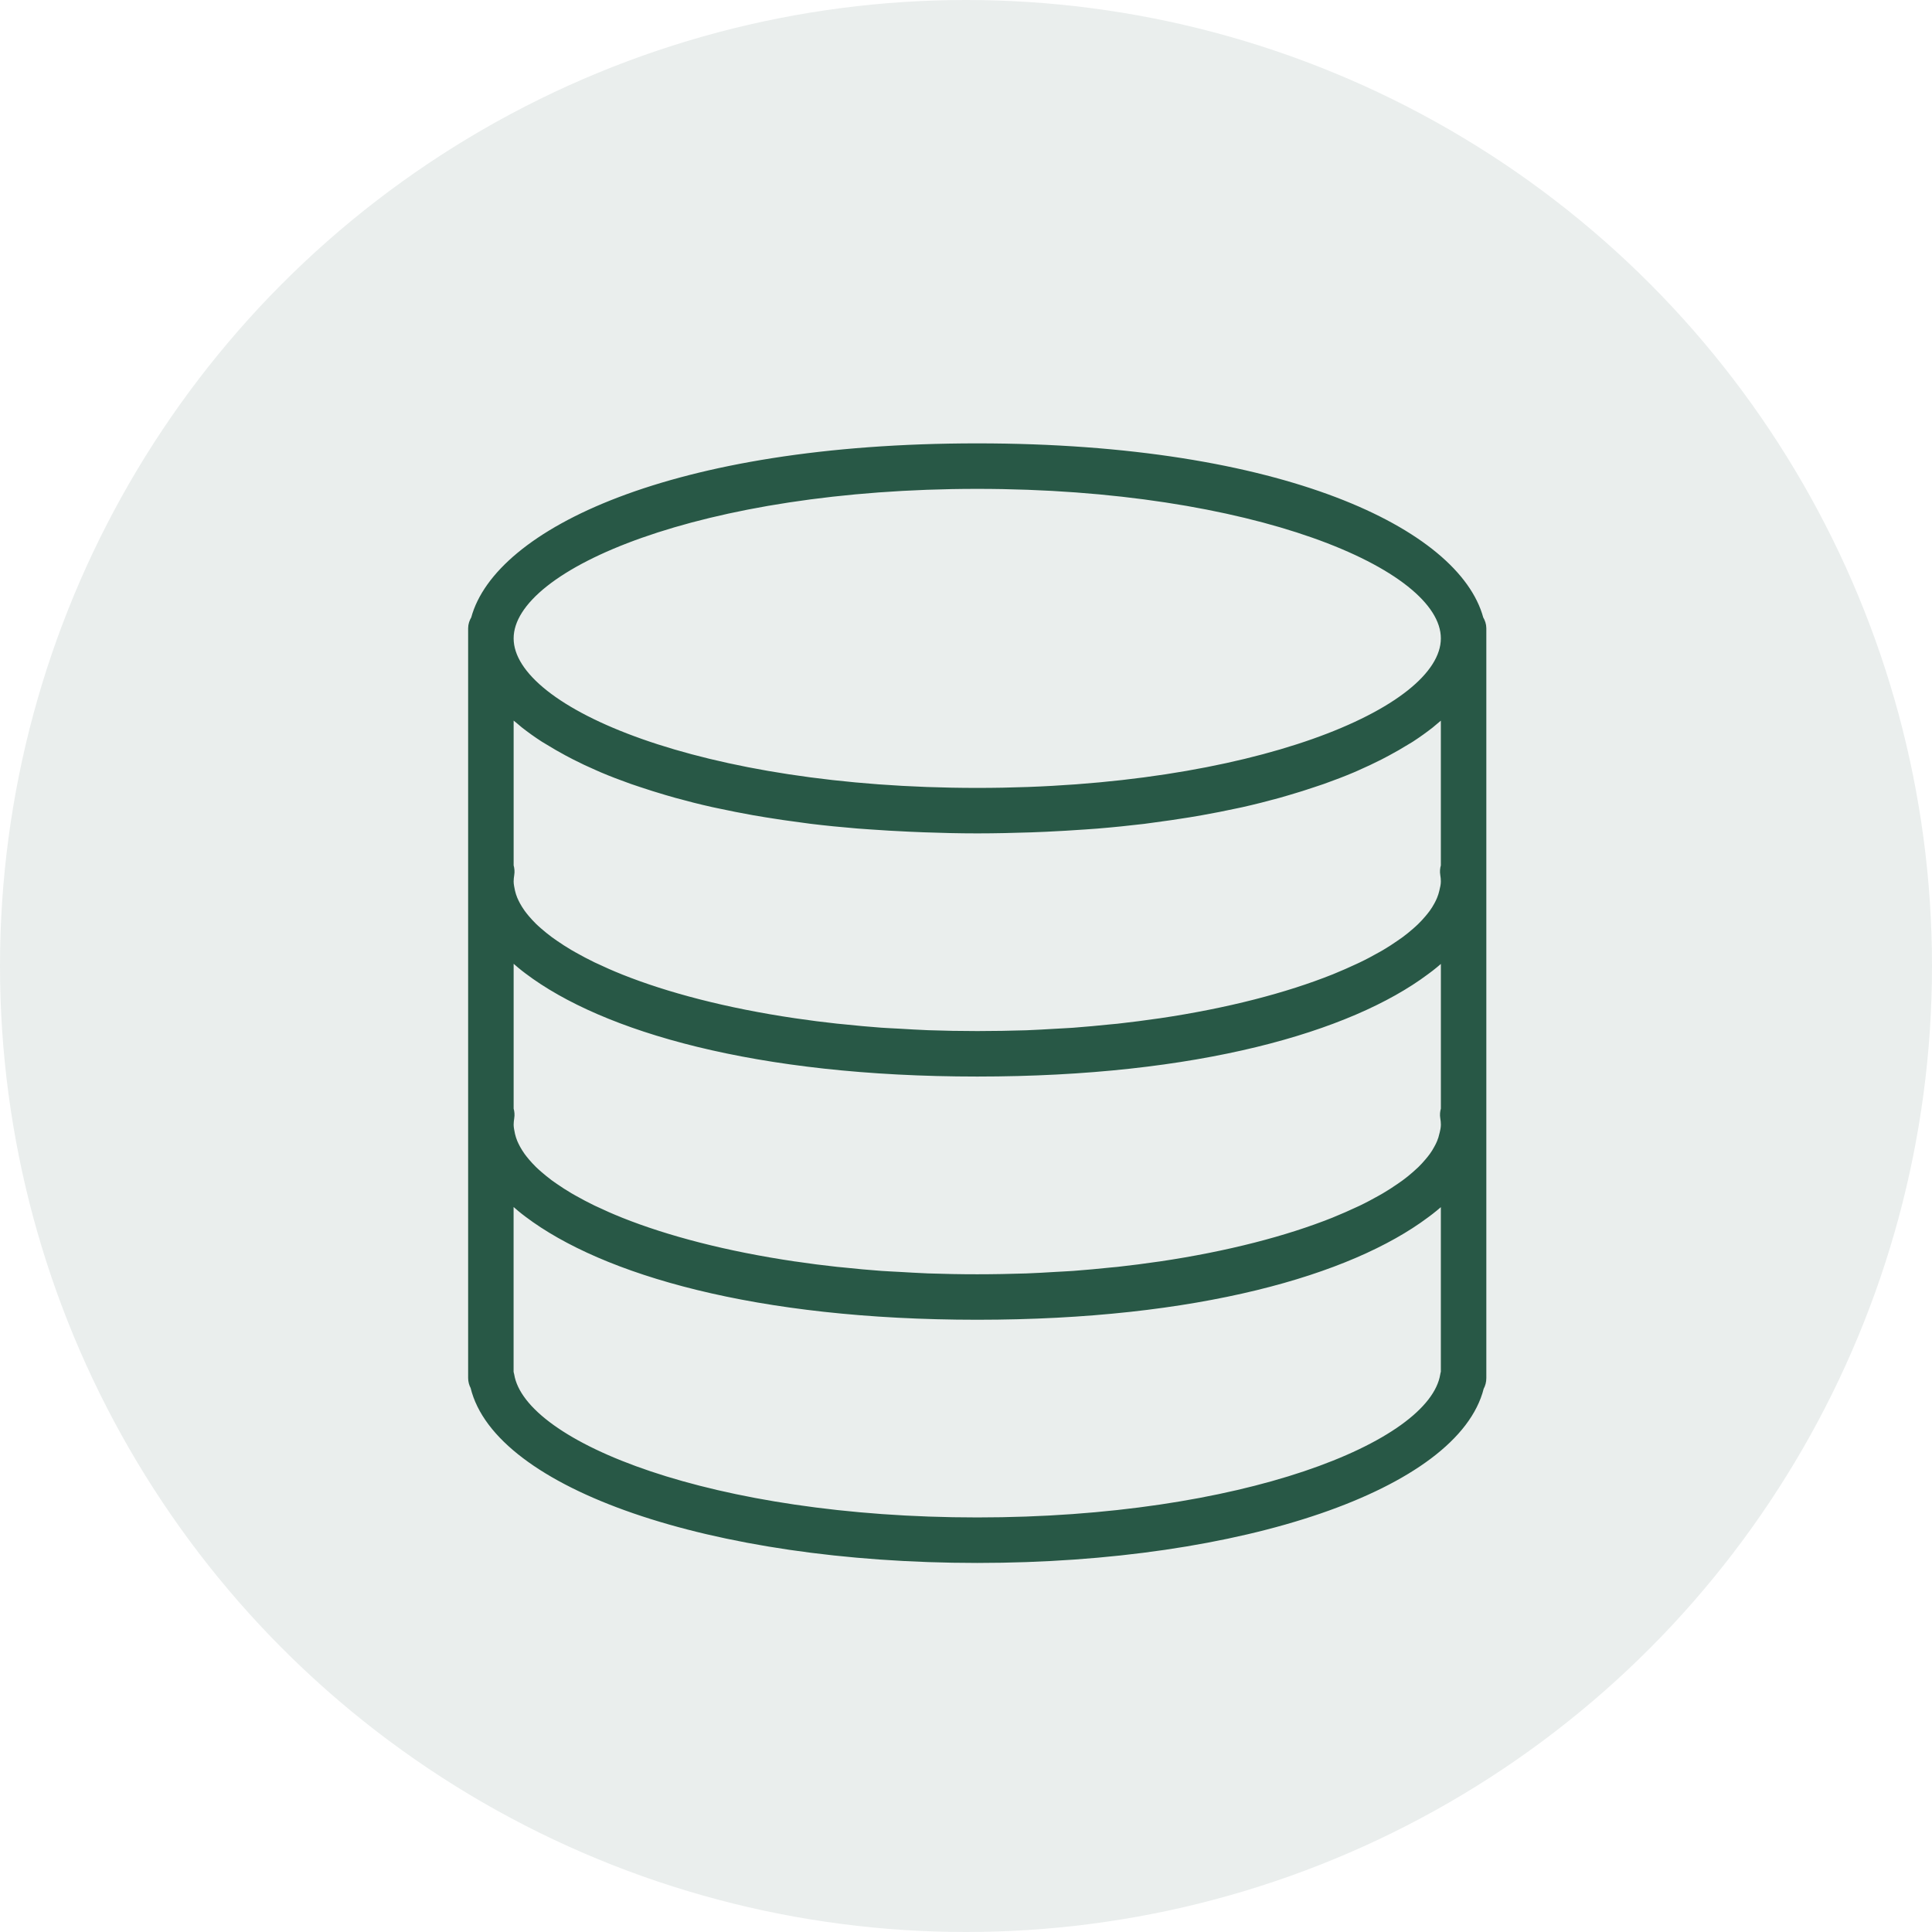
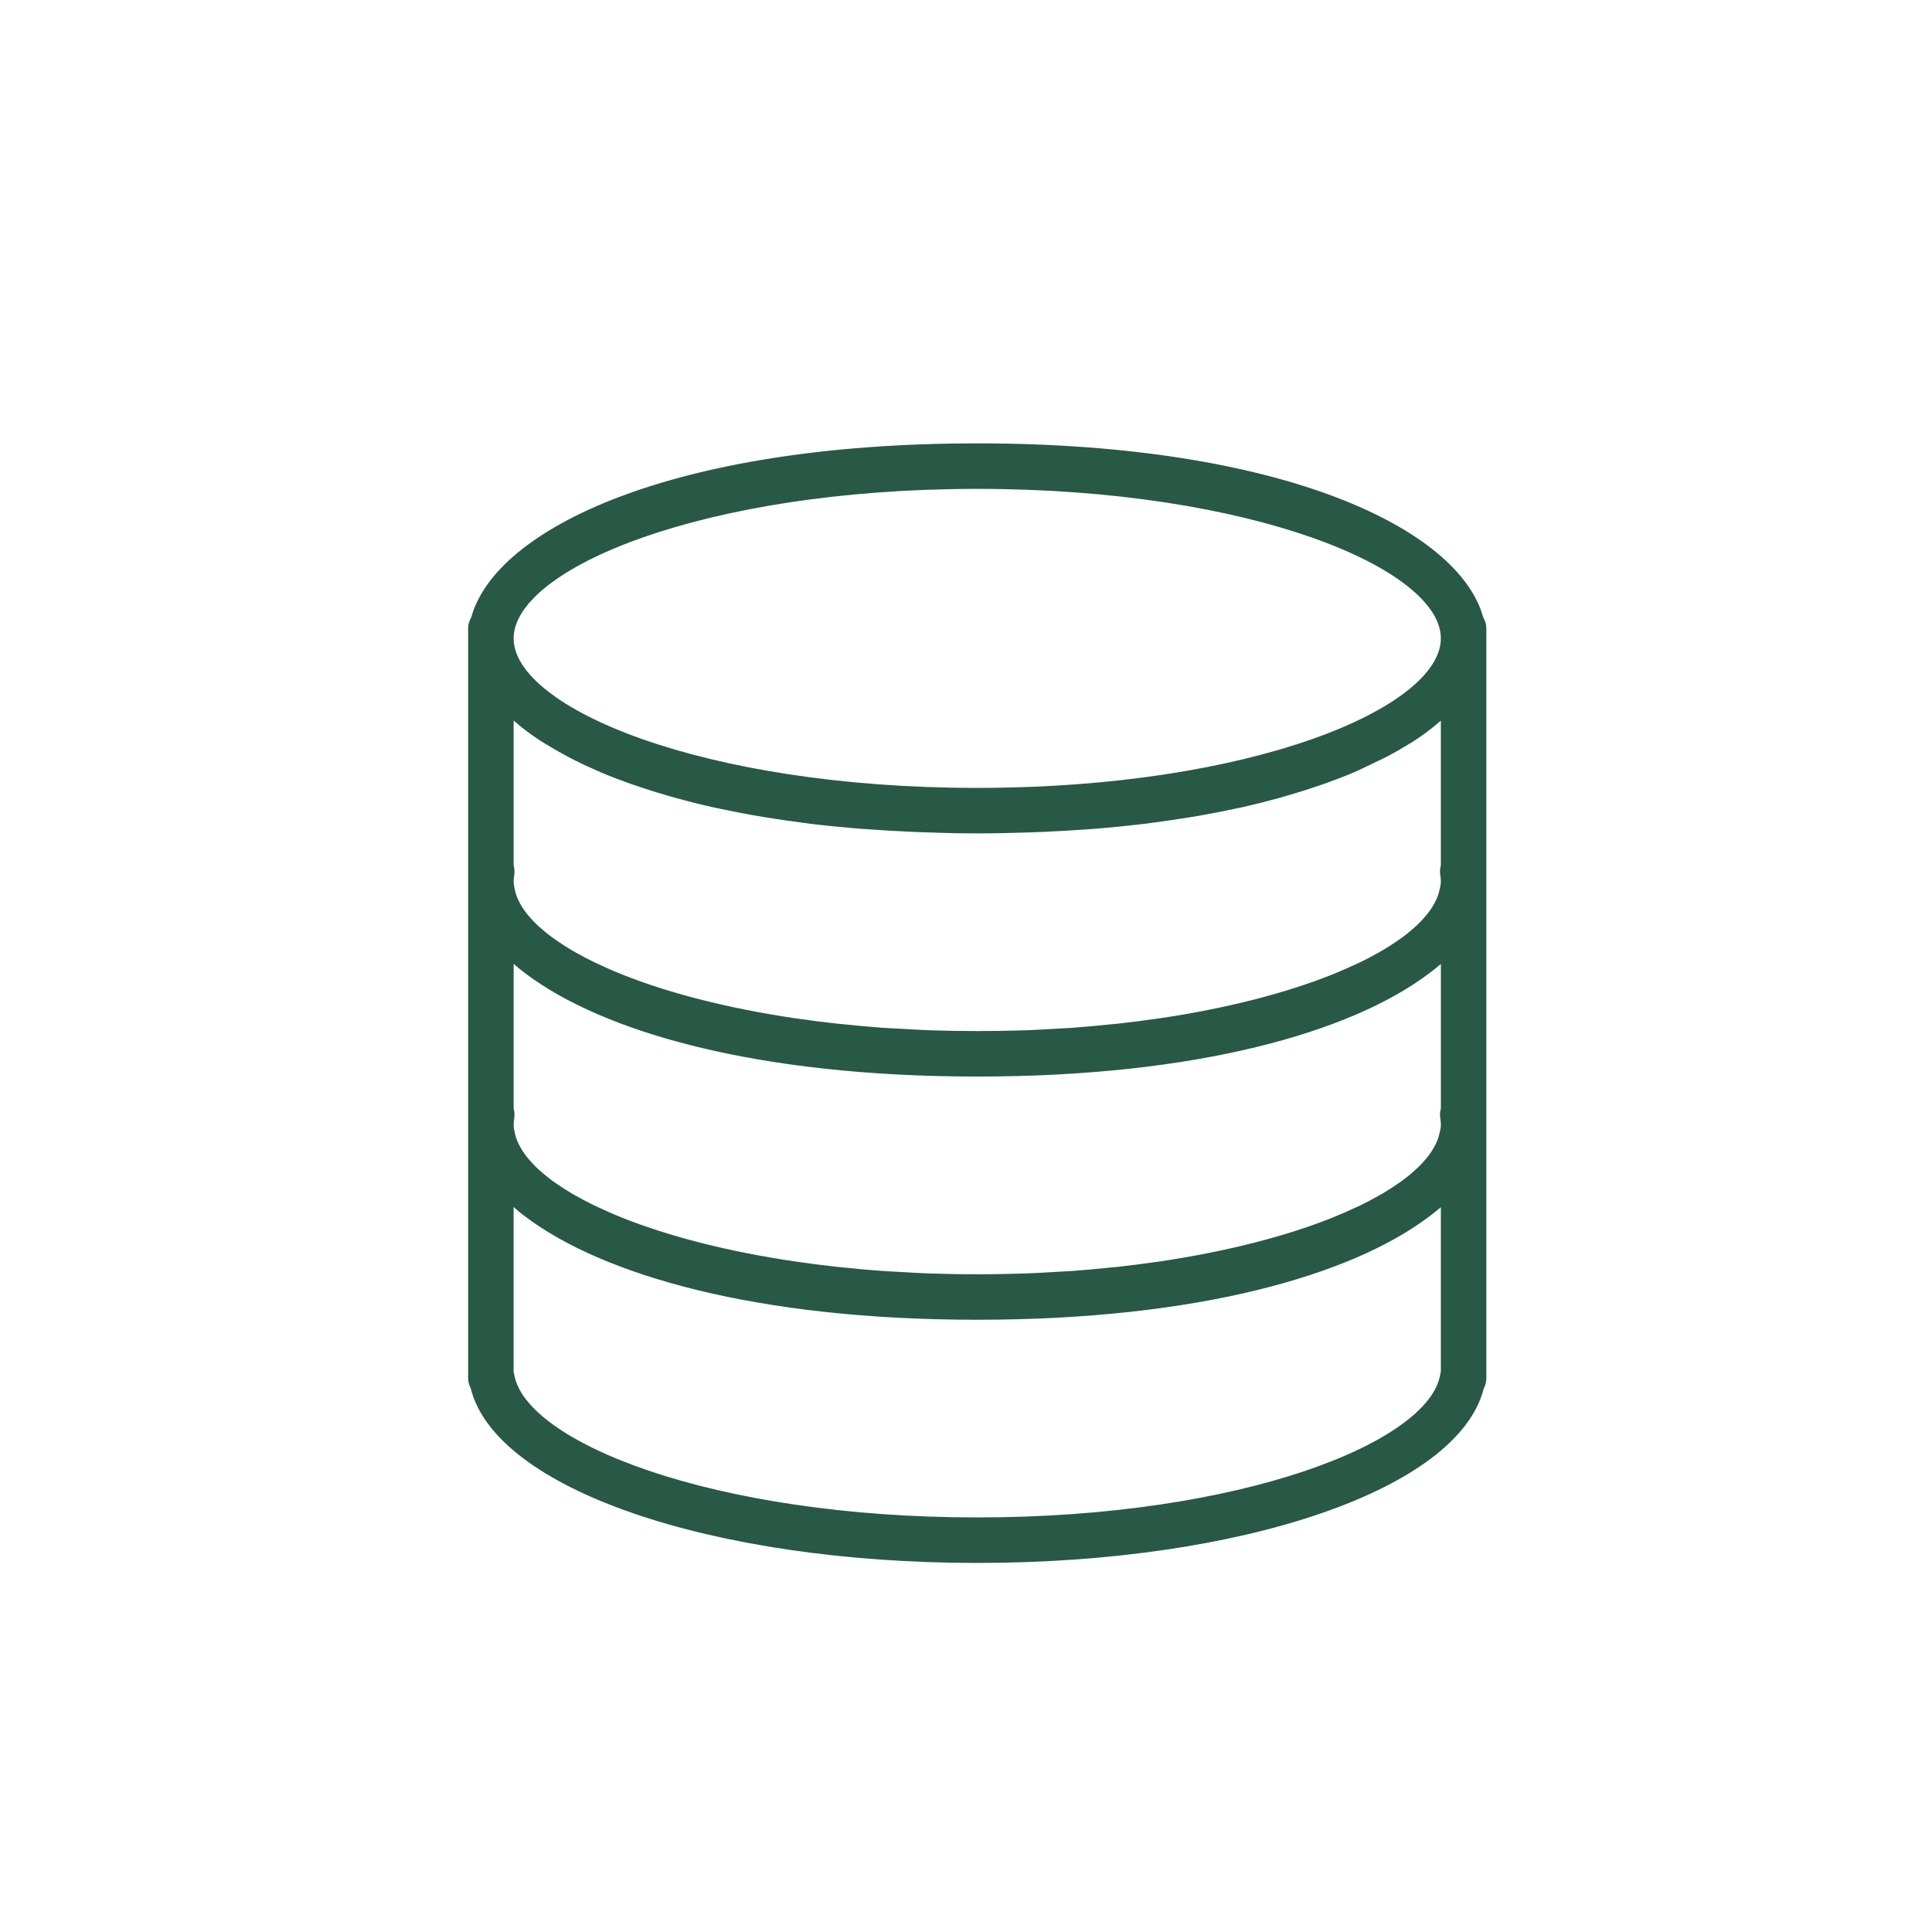
<svg xmlns="http://www.w3.org/2000/svg" width="78" height="78" viewBox="0 0 78 78" fill="none">
-   <circle cx="39" cy="39" r="39" fill="#285847" fill-opacity="0.1" />
-   <path d="M59.788 24.963C58.841 21.453 51.791 18 39.454 18C27.117 18 20.065 21.452 19.119 24.963C19.049 25.082 19 25.214 19 25.364V55.635C19 55.767 19.035 55.893 19.095 56.004C20.062 60.01 28.706 63 39.454 63C50.176 63 58.807 60.022 59.806 56.032C59.871 55.916 59.907 55.781 59.907 55.637V25.364C59.907 25.215 59.858 25.083 59.788 24.963L59.788 24.963ZM58.208 45.805C58.185 45.903 58.154 46.002 58.113 46.102C58.08 46.183 58.041 46.264 57.995 46.344C57.941 46.445 57.879 46.547 57.806 46.647C57.751 46.722 57.69 46.798 57.626 46.873C57.535 46.981 57.438 47.088 57.329 47.194C57.262 47.258 57.19 47.322 57.117 47.387C56.983 47.505 56.842 47.621 56.686 47.735C56.619 47.784 56.547 47.833 56.475 47.883C56.29 48.011 56.097 48.137 55.884 48.262C55.828 48.296 55.768 48.327 55.71 48.361C55.466 48.498 55.213 48.635 54.937 48.767C54.902 48.784 54.865 48.8 54.83 48.816C54.522 48.96 54.202 49.102 53.859 49.241C53.849 49.245 53.84 49.248 53.829 49.254C51.971 49.995 49.595 50.619 46.825 51.029L46.783 51.034C46.245 51.113 45.693 51.184 45.125 51.247C45.032 51.258 44.935 51.263 44.842 51.273C44.346 51.324 43.847 51.372 43.33 51.41C43.095 51.428 42.847 51.435 42.608 51.451C42.219 51.474 41.836 51.498 41.439 51.512C40.794 51.532 40.131 51.546 39.454 51.546C38.778 51.546 38.115 51.533 37.464 51.511C37.067 51.496 36.682 51.47 36.295 51.449C36.056 51.435 35.809 51.426 35.573 51.409C35.058 51.372 34.557 51.324 34.061 51.272C33.968 51.261 33.871 51.256 33.778 51.245C33.211 51.184 32.659 51.112 32.121 51.032C32.107 51.031 32.093 51.029 32.078 51.027C29.308 50.618 26.931 49.994 25.074 49.252C25.063 49.248 25.055 49.245 25.044 49.239C24.701 49.102 24.38 48.96 24.074 48.814C24.038 48.797 24.002 48.781 23.966 48.765C23.692 48.633 23.437 48.496 23.193 48.359C23.135 48.325 23.075 48.294 23.019 48.26C22.806 48.136 22.615 48.009 22.428 47.881C22.358 47.831 22.286 47.784 22.217 47.733C22.061 47.617 21.922 47.501 21.787 47.385C21.715 47.322 21.641 47.257 21.574 47.192C21.465 47.084 21.368 46.979 21.277 46.872C21.214 46.796 21.152 46.721 21.098 46.645C21.026 46.545 20.964 46.443 20.908 46.343C20.864 46.262 20.825 46.181 20.79 46.1C20.75 46.002 20.718 45.901 20.695 45.803C20.671 45.673 20.637 45.541 20.637 45.409C20.637 45.316 20.648 45.225 20.662 45.133C20.683 45.01 20.671 44.886 20.637 44.77V38.694C20.66 38.716 20.688 38.737 20.713 38.758C20.89 38.914 21.073 39.071 21.277 39.222C24.358 41.553 30.521 43.363 39.455 43.363C48.349 43.363 54.498 41.567 57.593 39.25C57.841 39.071 58.063 38.884 58.272 38.694V44.769C58.237 44.887 58.226 45.01 58.247 45.133C58.263 45.225 58.272 45.318 58.272 45.409C58.272 45.541 58.239 45.673 58.209 45.805L58.208 45.805ZM58.271 28.875V34.95C58.236 35.068 58.226 35.191 58.247 35.314C58.263 35.406 58.271 35.499 58.271 35.59C58.271 35.722 58.238 35.854 58.206 35.987C58.184 36.086 58.152 36.184 58.111 36.285C58.078 36.365 58.039 36.446 57.994 36.527C57.939 36.627 57.878 36.729 57.804 36.83C57.749 36.905 57.688 36.981 57.624 37.056C57.533 37.163 57.436 37.271 57.327 37.376C57.261 37.441 57.189 37.505 57.115 37.57C56.981 37.687 56.84 37.803 56.684 37.918C56.617 37.967 56.545 38.016 56.473 38.065C56.289 38.194 56.095 38.32 55.883 38.445C55.826 38.478 55.767 38.51 55.709 38.543C55.464 38.681 55.211 38.818 54.935 38.949C54.9 38.967 54.863 38.983 54.828 38.999C54.52 39.143 54.2 39.285 53.858 39.424C53.847 39.428 53.838 39.431 53.828 39.436C51.97 40.178 49.593 40.802 46.823 41.212C46.809 41.214 46.795 41.215 46.781 41.217C46.243 41.296 45.691 41.366 45.123 41.43C45.03 41.44 44.933 41.446 44.84 41.456C44.344 41.507 43.845 41.554 43.328 41.593C43.093 41.611 42.845 41.618 42.606 41.634C42.218 41.656 41.834 41.681 41.437 41.695C40.794 41.714 40.131 41.727 39.454 41.727C38.778 41.727 38.115 41.714 37.465 41.692C37.067 41.678 36.682 41.651 36.295 41.63C36.056 41.616 35.809 41.607 35.573 41.59C35.058 41.553 34.557 41.505 34.061 41.453C33.968 41.442 33.871 41.437 33.778 41.426C33.211 41.365 32.659 41.293 32.121 41.214C32.107 41.212 32.093 41.21 32.078 41.208C29.308 40.799 26.931 40.175 25.074 39.433C25.063 39.429 25.055 39.426 25.044 39.42C24.701 39.283 24.38 39.141 24.074 38.995C24.039 38.978 24.002 38.962 23.966 38.946C23.692 38.814 23.437 38.677 23.193 38.54C23.135 38.507 23.075 38.475 23.019 38.441C22.806 38.317 22.615 38.19 22.428 38.062C22.358 38.013 22.286 37.965 22.218 37.914C22.061 37.798 21.922 37.682 21.787 37.566C21.715 37.503 21.641 37.438 21.574 37.373C21.465 37.266 21.369 37.16 21.277 37.053C21.214 36.977 21.152 36.902 21.098 36.826C21.026 36.726 20.964 36.624 20.908 36.524C20.864 36.443 20.825 36.362 20.79 36.281C20.75 36.183 20.718 36.083 20.695 35.984C20.671 35.856 20.637 35.722 20.637 35.59C20.637 35.497 20.648 35.406 20.662 35.314C20.683 35.191 20.671 35.066 20.637 34.95V28.875C20.736 28.965 20.848 29.053 20.954 29.141C21.013 29.19 21.068 29.239 21.129 29.289C21.375 29.482 21.639 29.672 21.927 29.858C21.987 29.897 22.054 29.934 22.117 29.972C22.358 30.122 22.613 30.268 22.88 30.412C22.979 30.465 23.079 30.517 23.181 30.57C23.48 30.723 23.793 30.871 24.123 31.013C24.177 31.036 24.227 31.06 24.281 31.083C24.664 31.247 25.072 31.401 25.496 31.553C25.613 31.595 25.735 31.634 25.856 31.674C26.194 31.788 26.542 31.897 26.902 32.003C27.032 32.039 27.16 32.08 27.292 32.115C27.77 32.247 28.264 32.373 28.785 32.489C28.855 32.505 28.932 32.519 29.004 32.535C29.461 32.635 29.936 32.727 30.425 32.815C30.59 32.845 30.757 32.873 30.926 32.899C31.39 32.975 31.868 33.045 32.358 33.108C32.485 33.124 32.604 33.143 32.733 33.159C33.341 33.233 33.972 33.296 34.619 33.349C34.779 33.361 34.944 33.372 35.106 33.384C35.624 33.421 36.153 33.453 36.695 33.477C36.892 33.486 37.088 33.495 37.289 33.502C37.992 33.528 38.709 33.546 39.454 33.546C40.2 33.546 40.917 33.528 41.622 33.505C41.822 33.498 42.019 33.49 42.216 33.481C42.757 33.456 43.286 33.425 43.805 33.388C43.967 33.376 44.132 33.367 44.292 33.353C44.939 33.3 45.57 33.235 46.178 33.163C46.306 33.147 46.426 33.128 46.552 33.112C47.043 33.048 47.519 32.978 47.985 32.903C48.154 32.874 48.321 32.846 48.486 32.818C48.973 32.732 49.447 32.639 49.906 32.539C49.978 32.523 50.056 32.509 50.126 32.493C50.644 32.377 51.138 32.251 51.618 32.119C51.752 32.082 51.878 32.043 52.008 32.006C52.369 31.901 52.719 31.792 53.054 31.677C53.174 31.637 53.297 31.597 53.415 31.556C53.838 31.405 54.246 31.25 54.629 31.087C54.684 31.064 54.733 31.039 54.788 31.017C55.118 30.872 55.431 30.725 55.73 30.573C55.832 30.521 55.932 30.468 56.03 30.415C56.297 30.273 56.552 30.125 56.793 29.976C56.855 29.937 56.923 29.9 56.983 29.862C57.27 29.675 57.535 29.485 57.781 29.292C57.843 29.243 57.897 29.194 57.957 29.144C58.062 29.053 58.175 28.965 58.271 28.875ZM39.454 19.637C50.544 19.637 58.271 22.869 58.271 25.773C58.271 28.675 50.544 31.91 39.454 31.91C28.365 31.91 20.637 28.677 20.637 25.773C20.637 22.869 28.365 19.637 39.454 19.637ZM58.271 55.394C58.259 55.429 58.252 55.466 58.245 55.505C57.783 58.335 50.12 61.363 39.454 61.363C28.788 61.363 21.126 58.335 20.661 55.505C20.654 55.468 20.645 55.432 20.635 55.397V48.514C20.658 48.535 20.686 48.556 20.711 48.577C20.888 48.733 21.071 48.89 21.275 49.041C24.358 51.37 30.521 53.182 39.454 53.182C48.348 53.182 54.497 51.386 57.593 49.069C57.84 48.89 58.062 48.703 58.271 48.514L58.271 55.394Z" fill="#285846" stroke="#285846" stroke-width="0.2" />
+   <path d="M59.788 24.963C58.841 21.453 51.791 18 39.454 18C27.117 18 20.065 21.452 19.119 24.963C19.049 25.082 19 25.214 19 25.364V55.635C19 55.767 19.035 55.893 19.095 56.004C20.062 60.01 28.706 63 39.454 63C50.176 63 58.807 60.022 59.806 56.032C59.871 55.916 59.907 55.781 59.907 55.637V25.364C59.907 25.215 59.858 25.083 59.788 24.963L59.788 24.963ZM58.208 45.805C58.185 45.903 58.154 46.002 58.113 46.102C58.08 46.183 58.041 46.264 57.995 46.344C57.941 46.445 57.879 46.547 57.806 46.647C57.751 46.722 57.69 46.798 57.626 46.873C57.535 46.981 57.438 47.088 57.329 47.194C57.262 47.258 57.19 47.322 57.117 47.387C56.983 47.505 56.842 47.621 56.686 47.735C56.619 47.784 56.547 47.833 56.475 47.883C56.29 48.011 56.097 48.137 55.884 48.262C55.828 48.296 55.768 48.327 55.71 48.361C55.466 48.498 55.213 48.635 54.937 48.767C54.902 48.784 54.865 48.8 54.83 48.816C54.522 48.96 54.202 49.102 53.859 49.241C53.849 49.245 53.84 49.248 53.829 49.254C51.971 49.995 49.595 50.619 46.825 51.029L46.783 51.034C46.245 51.113 45.693 51.184 45.125 51.247C45.032 51.258 44.935 51.263 44.842 51.273C44.346 51.324 43.847 51.372 43.33 51.41C43.095 51.428 42.847 51.435 42.608 51.451C42.219 51.474 41.836 51.498 41.439 51.512C40.794 51.532 40.131 51.546 39.454 51.546C38.778 51.546 38.115 51.533 37.464 51.511C37.067 51.496 36.682 51.47 36.295 51.449C36.056 51.435 35.809 51.426 35.573 51.409C35.058 51.372 34.557 51.324 34.061 51.272C33.968 51.261 33.871 51.256 33.778 51.245C33.211 51.184 32.659 51.112 32.121 51.032C32.107 51.031 32.093 51.029 32.078 51.027C29.308 50.618 26.931 49.994 25.074 49.252C25.063 49.248 25.055 49.245 25.044 49.239C24.701 49.102 24.38 48.96 24.074 48.814C24.038 48.797 24.002 48.781 23.966 48.765C23.692 48.633 23.437 48.496 23.193 48.359C23.135 48.325 23.075 48.294 23.019 48.26C22.806 48.136 22.615 48.009 22.428 47.881C22.358 47.831 22.286 47.784 22.217 47.733C22.061 47.617 21.922 47.501 21.787 47.385C21.715 47.322 21.641 47.257 21.574 47.192C21.465 47.084 21.368 46.979 21.277 46.872C21.214 46.796 21.152 46.721 21.098 46.645C21.026 46.545 20.964 46.443 20.908 46.343C20.864 46.262 20.825 46.181 20.79 46.1C20.75 46.002 20.718 45.901 20.695 45.803C20.671 45.673 20.637 45.541 20.637 45.409C20.637 45.316 20.648 45.225 20.662 45.133C20.683 45.01 20.671 44.886 20.637 44.77V38.694C20.66 38.716 20.688 38.737 20.713 38.758C20.89 38.914 21.073 39.071 21.277 39.222C24.358 41.553 30.521 43.363 39.455 43.363C48.349 43.363 54.498 41.567 57.593 39.25C57.841 39.071 58.063 38.884 58.272 38.694V44.769C58.237 44.887 58.226 45.01 58.247 45.133C58.263 45.225 58.272 45.318 58.272 45.409C58.272 45.541 58.239 45.673 58.209 45.805L58.208 45.805ZM58.271 28.875V34.95C58.236 35.068 58.226 35.191 58.247 35.314C58.263 35.406 58.271 35.499 58.271 35.59C58.271 35.722 58.238 35.854 58.206 35.987C58.184 36.086 58.152 36.184 58.111 36.285C58.078 36.365 58.039 36.446 57.994 36.527C57.939 36.627 57.878 36.729 57.804 36.83C57.749 36.905 57.688 36.981 57.624 37.056C57.533 37.163 57.436 37.271 57.327 37.376C57.261 37.441 57.189 37.505 57.115 37.57C56.981 37.687 56.84 37.803 56.684 37.918C56.617 37.967 56.545 38.016 56.473 38.065C56.289 38.194 56.095 38.32 55.883 38.445C55.826 38.478 55.767 38.51 55.709 38.543C55.464 38.681 55.211 38.818 54.935 38.949C54.9 38.967 54.863 38.983 54.828 38.999C54.52 39.143 54.2 39.285 53.858 39.424C53.847 39.428 53.838 39.431 53.828 39.436C51.97 40.178 49.593 40.802 46.823 41.212C46.809 41.214 46.795 41.215 46.781 41.217C46.243 41.296 45.691 41.366 45.123 41.43C45.03 41.44 44.933 41.446 44.84 41.456C44.344 41.507 43.845 41.554 43.328 41.593C43.093 41.611 42.845 41.618 42.606 41.634C42.218 41.656 41.834 41.681 41.437 41.695C40.794 41.714 40.131 41.727 39.454 41.727C38.778 41.727 38.115 41.714 37.465 41.692C37.067 41.678 36.682 41.651 36.295 41.63C36.056 41.616 35.809 41.607 35.573 41.59C35.058 41.553 34.557 41.505 34.061 41.453C33.968 41.442 33.871 41.437 33.778 41.426C33.211 41.365 32.659 41.293 32.121 41.214C32.107 41.212 32.093 41.21 32.078 41.208C29.308 40.799 26.931 40.175 25.074 39.433C25.063 39.429 25.055 39.426 25.044 39.42C24.701 39.283 24.38 39.141 24.074 38.995C24.039 38.978 24.002 38.962 23.966 38.946C23.692 38.814 23.437 38.677 23.193 38.54C23.135 38.507 23.075 38.475 23.019 38.441C22.806 38.317 22.615 38.19 22.428 38.062C22.358 38.013 22.286 37.965 22.218 37.914C22.061 37.798 21.922 37.682 21.787 37.566C21.715 37.503 21.641 37.438 21.574 37.373C21.465 37.266 21.369 37.16 21.277 37.053C21.214 36.977 21.152 36.902 21.098 36.826C21.026 36.726 20.964 36.624 20.908 36.524C20.864 36.443 20.825 36.362 20.79 36.281C20.75 36.183 20.718 36.083 20.695 35.984C20.671 35.856 20.637 35.722 20.637 35.59C20.637 35.497 20.648 35.406 20.662 35.314C20.683 35.191 20.671 35.066 20.637 34.95V28.875C20.736 28.965 20.848 29.053 20.954 29.141C21.013 29.19 21.068 29.239 21.129 29.289C21.375 29.482 21.639 29.672 21.927 29.858C21.987 29.897 22.054 29.934 22.117 29.972C22.358 30.122 22.613 30.268 22.88 30.412C22.979 30.465 23.079 30.517 23.181 30.57C23.48 30.723 23.793 30.871 24.123 31.013C24.177 31.036 24.227 31.06 24.281 31.083C24.664 31.247 25.072 31.401 25.496 31.553C25.613 31.595 25.735 31.634 25.856 31.674C26.194 31.788 26.542 31.897 26.902 32.003C27.032 32.039 27.16 32.08 27.292 32.115C27.77 32.247 28.264 32.373 28.785 32.489C28.855 32.505 28.932 32.519 29.004 32.535C29.461 32.635 29.936 32.727 30.425 32.815C30.59 32.845 30.757 32.873 30.926 32.899C31.39 32.975 31.868 33.045 32.358 33.108C32.485 33.124 32.604 33.143 32.733 33.159C33.341 33.233 33.972 33.296 34.619 33.349C34.779 33.361 34.944 33.372 35.106 33.384C35.624 33.421 36.153 33.453 36.695 33.477C36.892 33.486 37.088 33.495 37.289 33.502C37.992 33.528 38.709 33.546 39.454 33.546C40.2 33.546 40.917 33.528 41.622 33.505C41.822 33.498 42.019 33.49 42.216 33.481C42.757 33.456 43.286 33.425 43.805 33.388C43.967 33.376 44.132 33.367 44.292 33.353C44.939 33.3 45.57 33.235 46.178 33.163C46.306 33.147 46.426 33.128 46.552 33.112C47.043 33.048 47.519 32.978 47.985 32.903C48.154 32.874 48.321 32.846 48.486 32.818C48.973 32.732 49.447 32.639 49.906 32.539C49.978 32.523 50.056 32.509 50.126 32.493C50.644 32.377 51.138 32.251 51.618 32.119C51.752 32.082 51.878 32.043 52.008 32.006C52.369 31.901 52.719 31.792 53.054 31.677C53.174 31.637 53.297 31.597 53.415 31.556C53.838 31.405 54.246 31.25 54.629 31.087C54.684 31.064 54.733 31.039 54.788 31.017C55.832 30.521 55.932 30.468 56.03 30.415C56.297 30.273 56.552 30.125 56.793 29.976C56.855 29.937 56.923 29.9 56.983 29.862C57.27 29.675 57.535 29.485 57.781 29.292C57.843 29.243 57.897 29.194 57.957 29.144C58.062 29.053 58.175 28.965 58.271 28.875ZM39.454 19.637C50.544 19.637 58.271 22.869 58.271 25.773C58.271 28.675 50.544 31.91 39.454 31.91C28.365 31.91 20.637 28.677 20.637 25.773C20.637 22.869 28.365 19.637 39.454 19.637ZM58.271 55.394C58.259 55.429 58.252 55.466 58.245 55.505C57.783 58.335 50.12 61.363 39.454 61.363C28.788 61.363 21.126 58.335 20.661 55.505C20.654 55.468 20.645 55.432 20.635 55.397V48.514C20.658 48.535 20.686 48.556 20.711 48.577C20.888 48.733 21.071 48.89 21.275 49.041C24.358 51.37 30.521 53.182 39.454 53.182C48.348 53.182 54.497 51.386 57.593 49.069C57.84 48.89 58.062 48.703 58.271 48.514L58.271 55.394Z" fill="#285846" stroke="#285846" stroke-width="0.2" />
</svg>